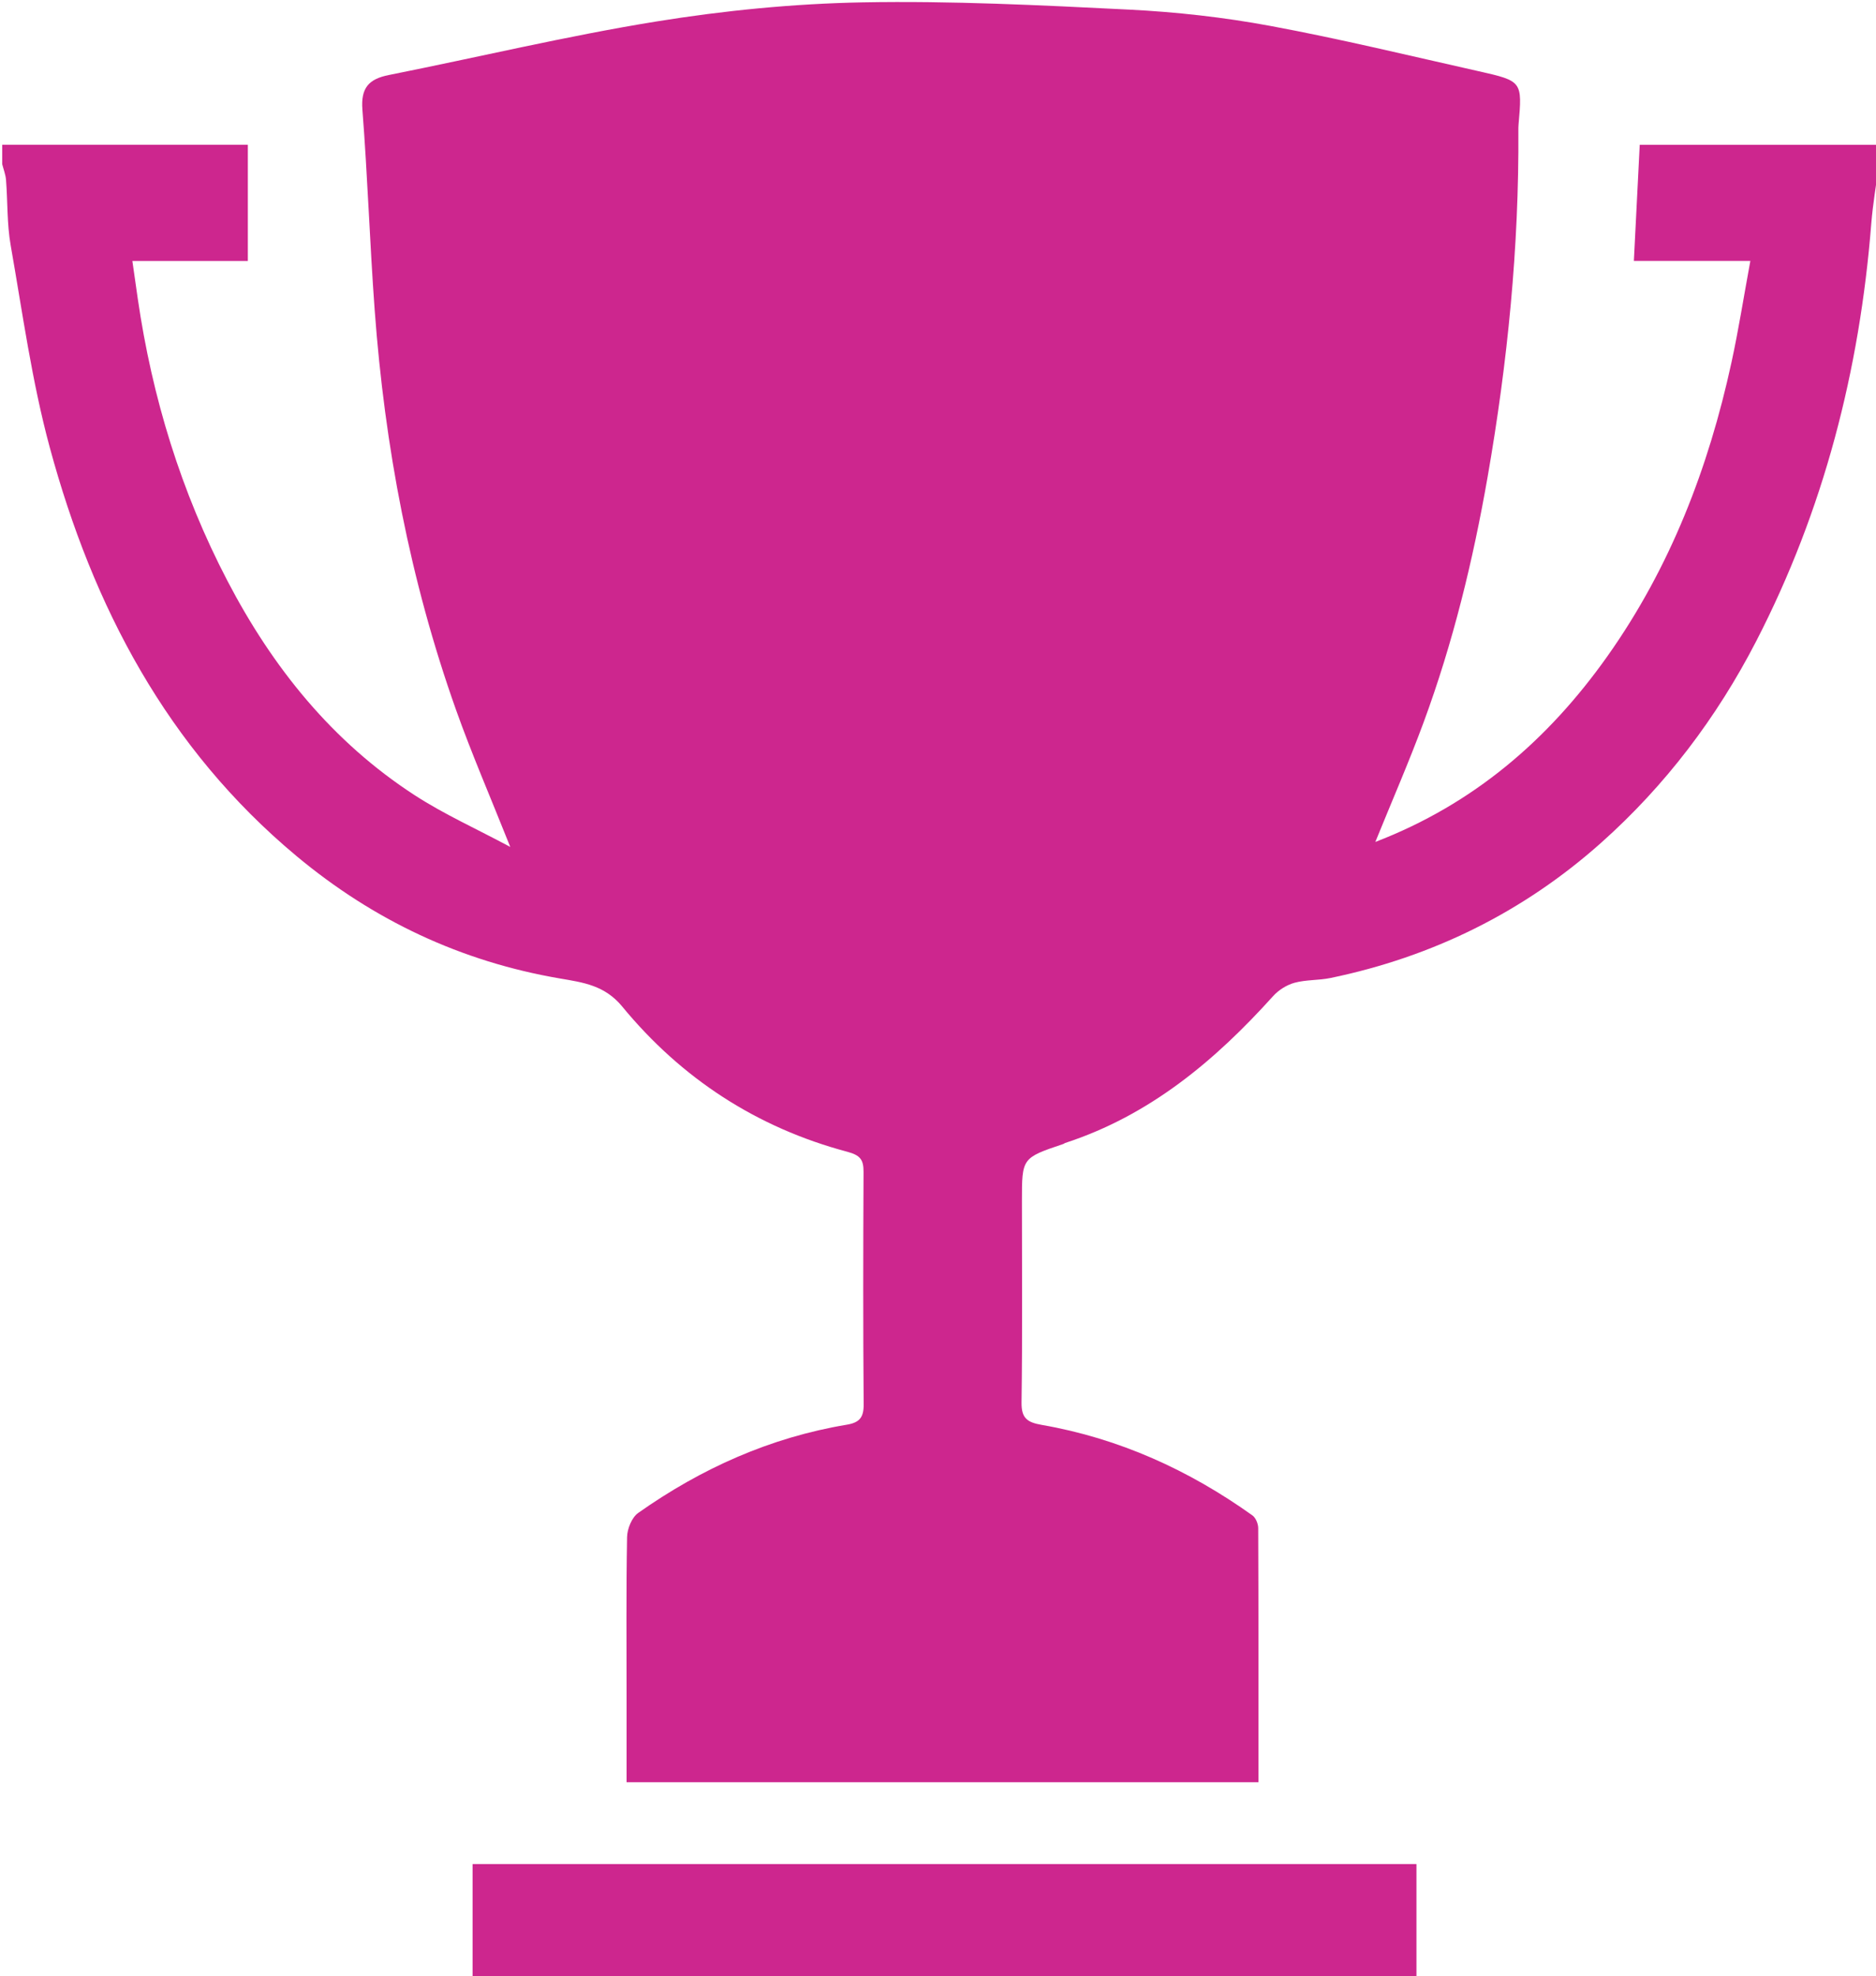
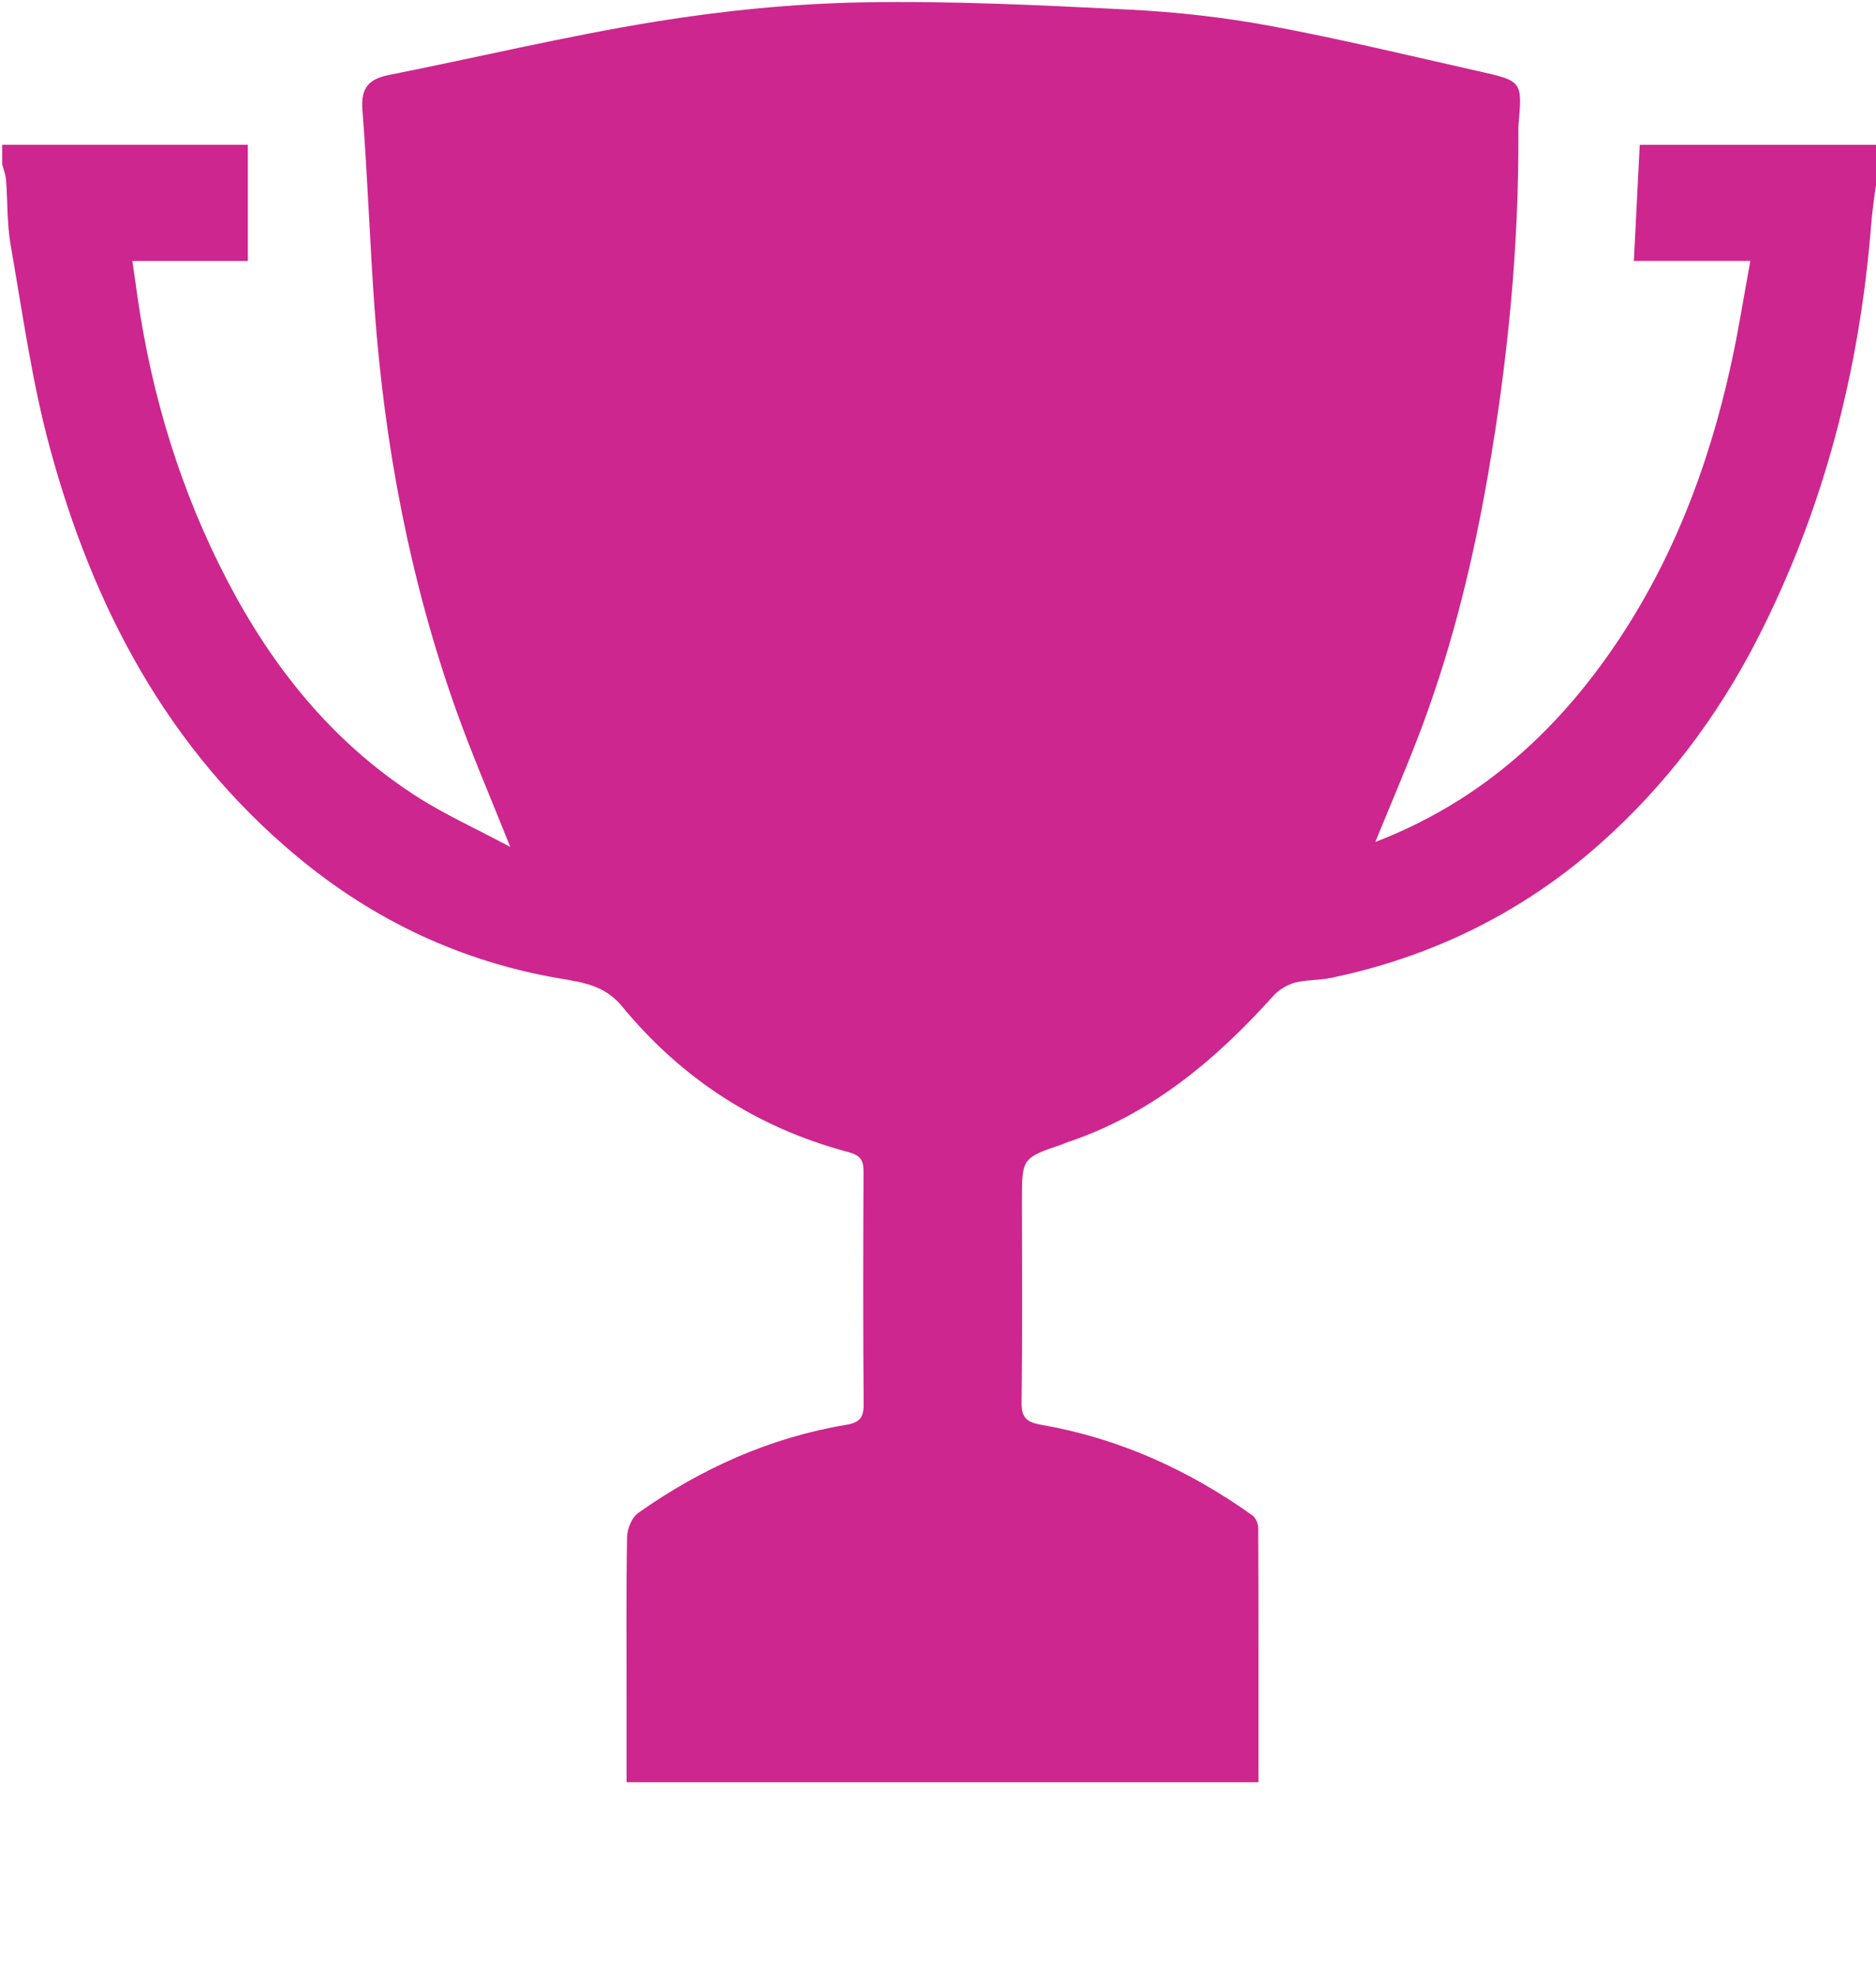
<svg xmlns="http://www.w3.org/2000/svg" xmlns:ns1="http://www.inkscape.org/namespaces/inkscape" version="1.1" ns1:version="0.92.3 (unknown)" viewBox="0 0 62.211 65.527">
  <g fill="#CD268E" transform="translate(-21.855 -28.757)">
    <g id="v4Lm8v_1_" transform="matrix(.773 0 0 .773 -165.57 -140.77)">
      <g>
        <path ns1:connector-curvature="0" d="m323.07 226.35c-0.112 0.853-0.261 1.704-0.329 2.561-0.498 6.285-2.039 12.286-4.935 17.902-1.691 3.279-3.899 6.195-6.657 8.652-3.337 2.972-7.228 4.889-11.606 5.797-0.508 0.105-1.049 0.07-1.546 0.206-0.336 0.092-0.685 0.313-0.919 0.574-2.499 2.775-5.297 5.116-8.919 6.297-0.026 0.008-0.046 0.032-0.072 0.041-1.782 0.6-1.782 0.6-1.782 2.439 0 2.883 0.024 5.765-0.017 8.647-0.01 0.691 0.253 0.859 0.873 0.967 3.312 0.577 6.302 1.933 9.03 3.88 0.144 0.102 0.249 0.359 0.25 0.545 0.015 3.601 0.011 7.201 0.011 10.903h-27.107v-3.534c0-2.328-0.021-4.656 0.021-6.982 0.006-0.355 0.204-0.844 0.478-1.037 2.704-1.908 5.667-3.238 8.951-3.785 0.527-0.088 0.724-0.299 0.72-0.859-0.026-3.326-0.021-6.652-0.005-9.978 0.003-0.523-0.131-0.719-0.697-0.87-3.879-1.033-7.113-3.14-9.655-6.229-0.749-0.91-1.67-1.033-2.665-1.203-4.247-0.725-8.004-2.496-11.313-5.256-5.548-4.628-8.734-10.701-10.582-17.529-0.767-2.833-1.167-5.769-1.676-8.668-0.161-0.917-0.126-1.868-0.199-2.802-0.018-0.229-0.107-0.452-0.164-0.677v-0.832h10.538v4.984h-4.954c0.086 0.6 0.157 1.104 0.23 1.608 0.617 4.249 1.86 8.301 3.847 12.112 1.936 3.713 4.497 6.904 8.04 9.201 1.254 0.813 2.633 1.432 4.095 2.215-0.849-2.133-1.655-3.989-2.331-5.891-1.97-5.546-3.056-11.281-3.486-17.142-0.21-2.861-0.303-5.73-0.526-8.59-0.073-0.937 0.272-1.317 1.134-1.489 3.825-0.761 7.624-1.673 11.47-2.295 2.921-0.472 5.897-0.766 8.854-0.821 3.808-0.07 7.626 0.121 11.433 0.311 2.023 0.101 4.056 0.328 6.047 0.697 3 0.556 5.97 1.277 8.949 1.946 1.876 0.421 1.873 0.436 1.71 2.297-0.007 0.083-0.008 0.166-0.007 0.249 0.032 4.996-0.462 9.941-1.32 14.861-0.626 3.586-1.484 7.104-2.743 10.518-0.629 1.706-1.359 3.375-2.073 5.135 4.213-1.617 7.422-4.386 9.962-7.975 2.694-3.805 4.333-8.068 5.317-12.597 0.305-1.402 0.527-2.822 0.809-4.351h-4.997c0.086-1.704 0.167-3.317 0.252-4.982h10.262c-0.001 0.274-0.001 0.551-0.001 0.829z" />
-         <path ns1:connector-curvature="0" d="m303.23 299.27v4.926h-40.492v-4.926h40.492z" />
      </g>
    </g>
  </g>
</svg>